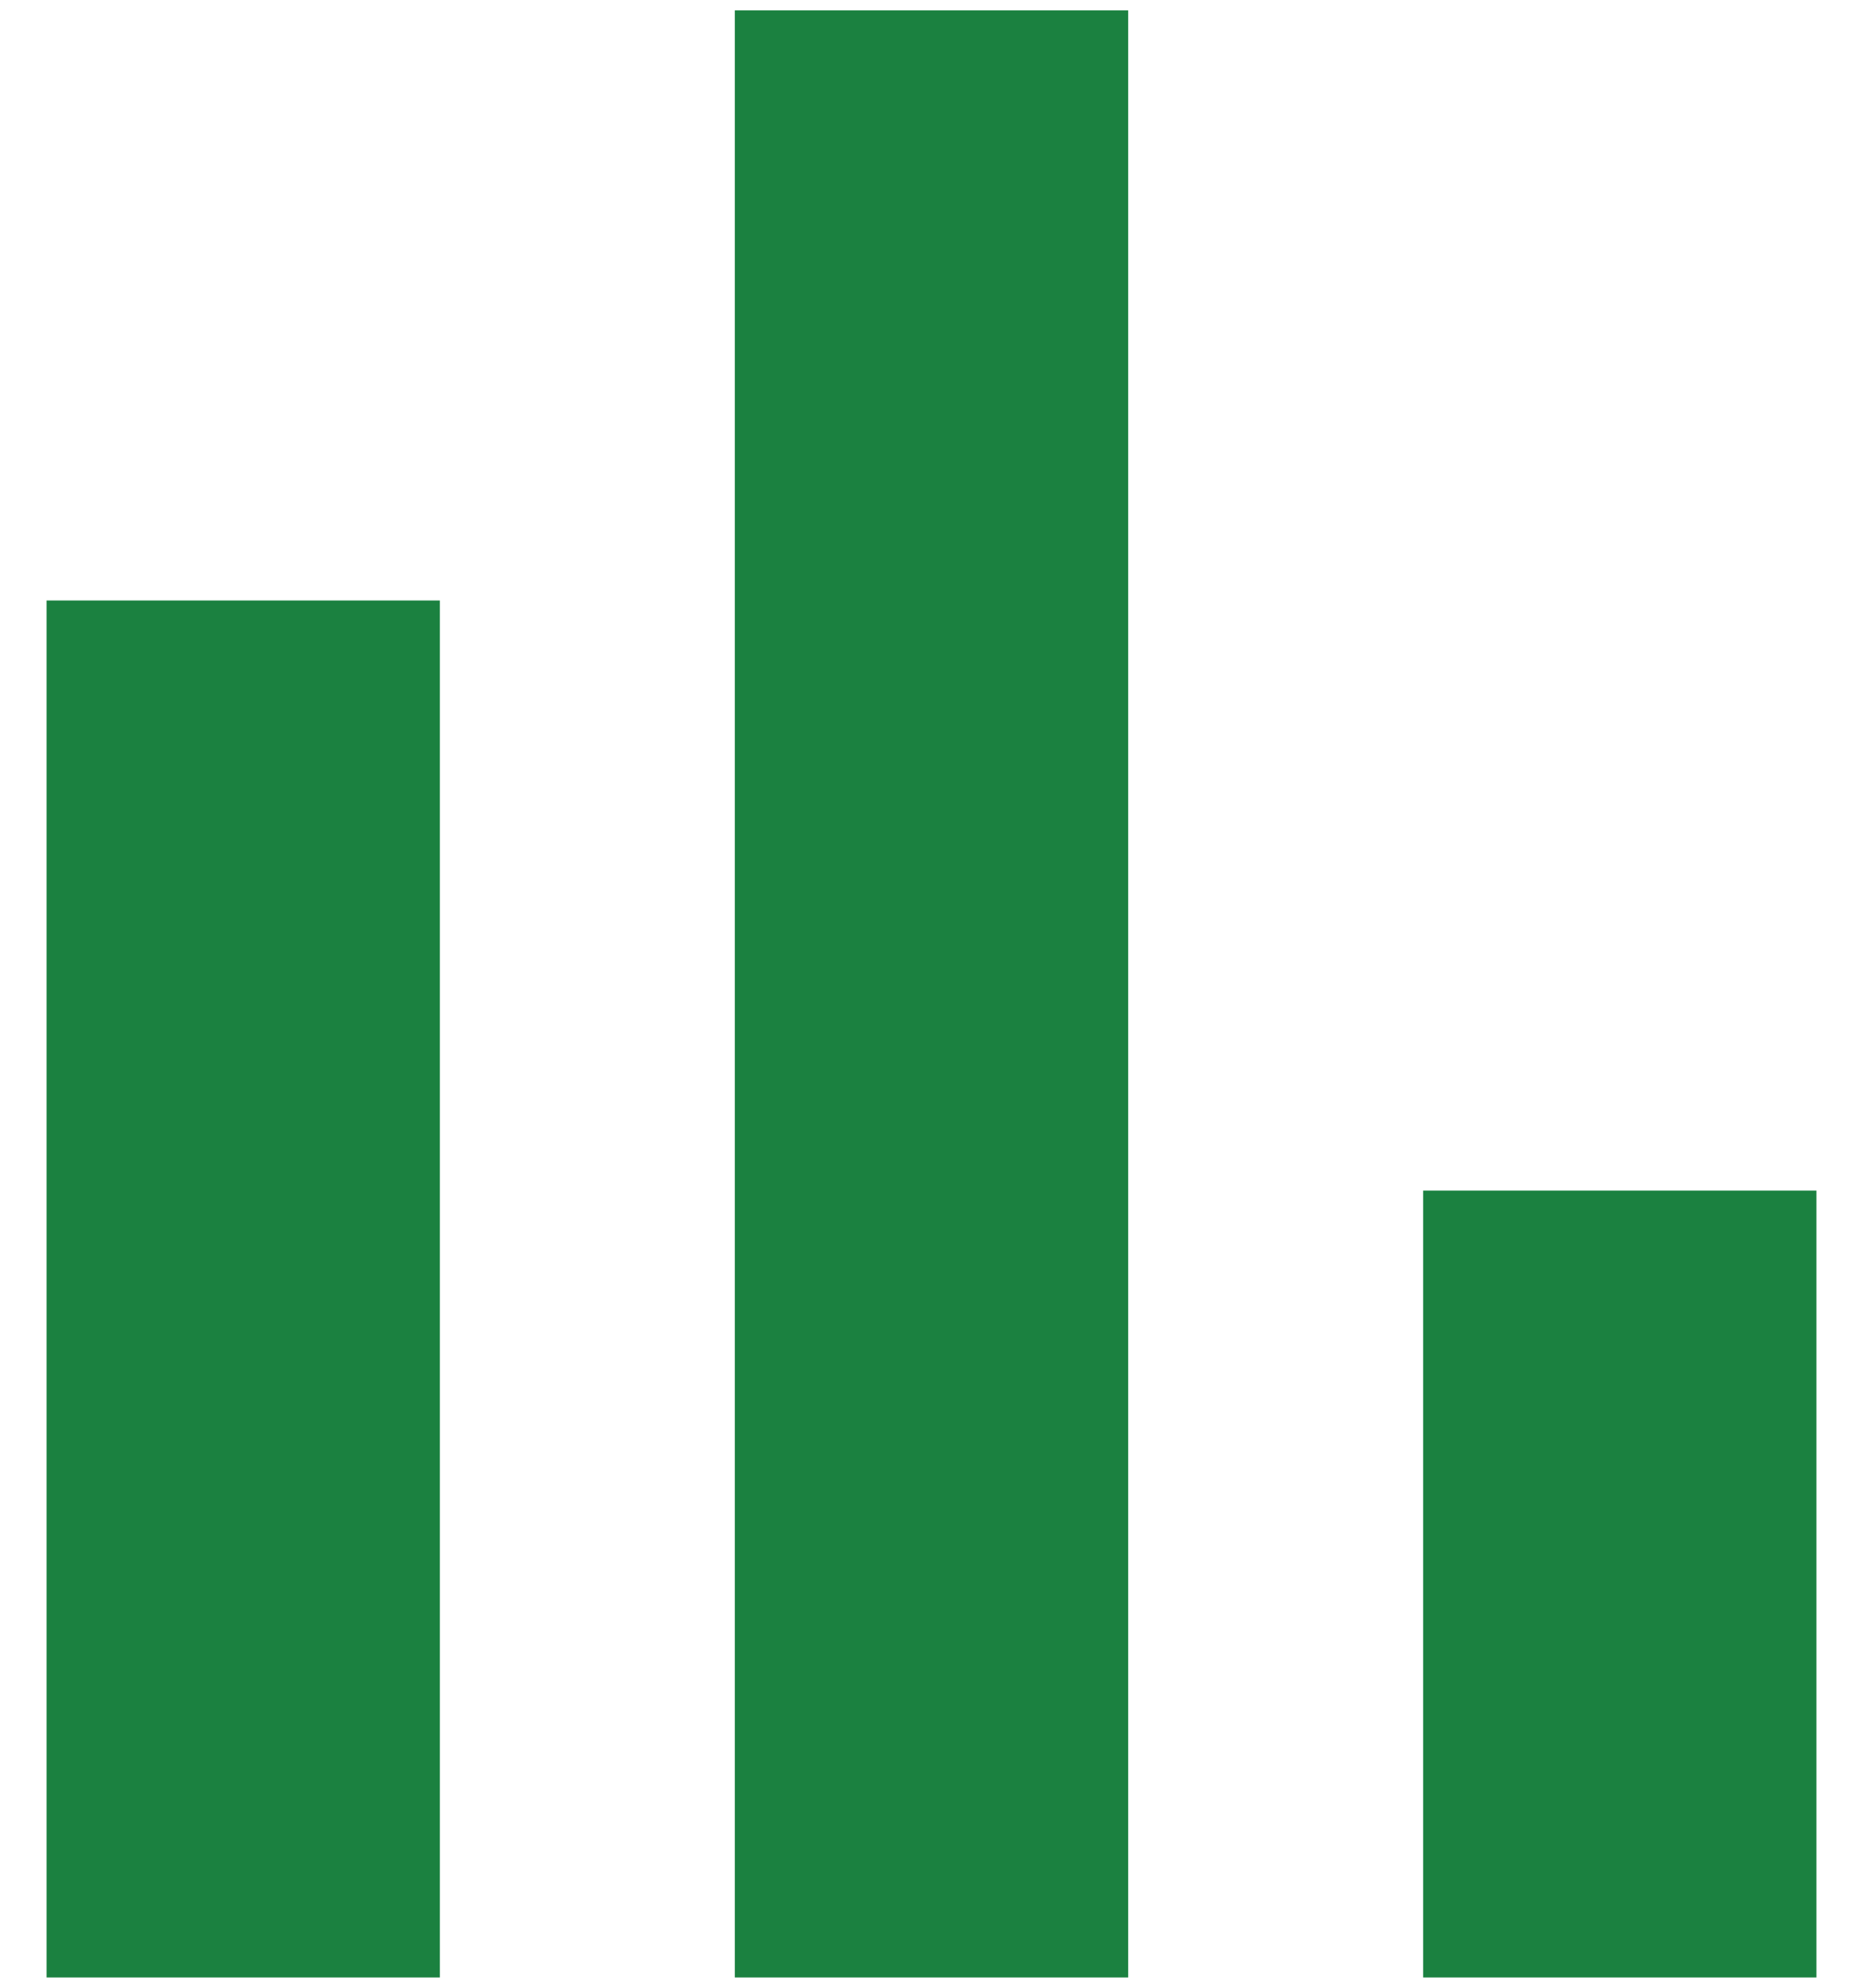
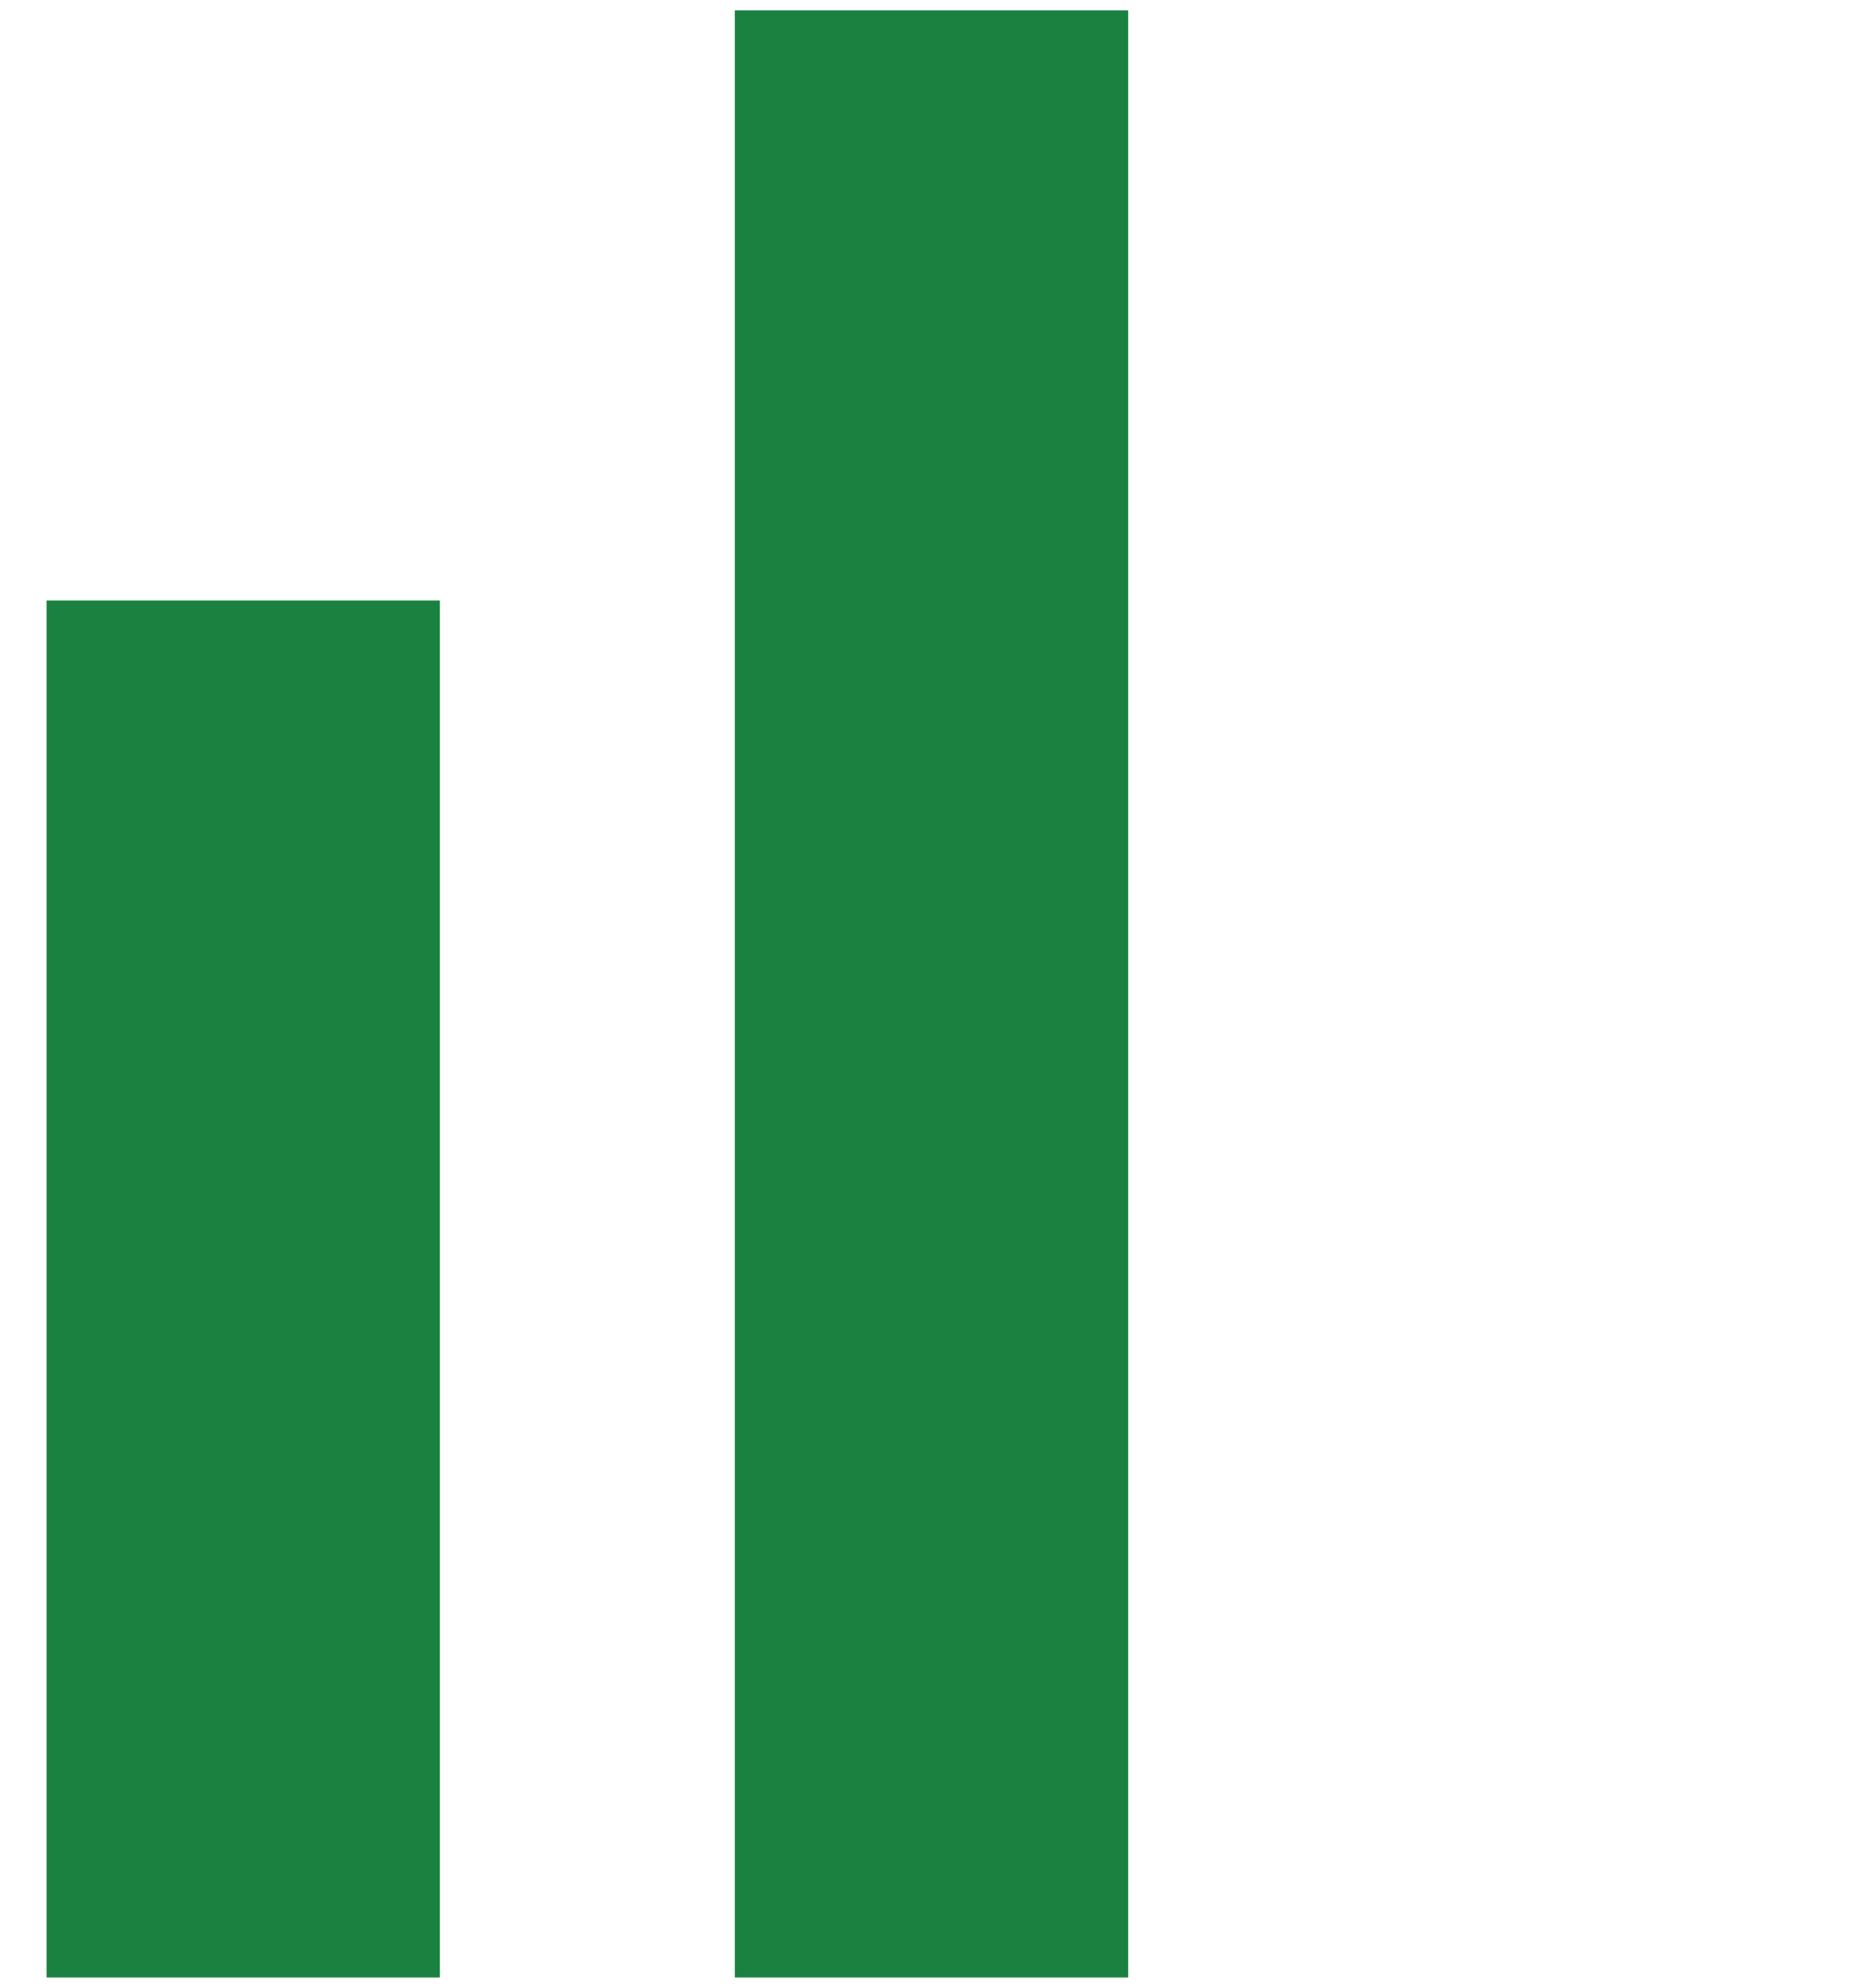
<svg xmlns="http://www.w3.org/2000/svg" width="30" height="32" viewBox="0 0 30 32" fill="none">
-   <path d="M0.75 31.834V9.667H7.083V31.834H0.75ZM11.833 31.834V0.167H18.167V31.834H11.833ZM22.917 31.834V19.167H29.25V31.834H22.917Z" fill="#1B8140" />
+   <path d="M0.75 31.834V9.667H7.083V31.834H0.75ZM11.833 31.834V0.167H18.167V31.834H11.833ZM22.917 31.834V19.167H29.25H22.917Z" fill="#1B8140" />
</svg>